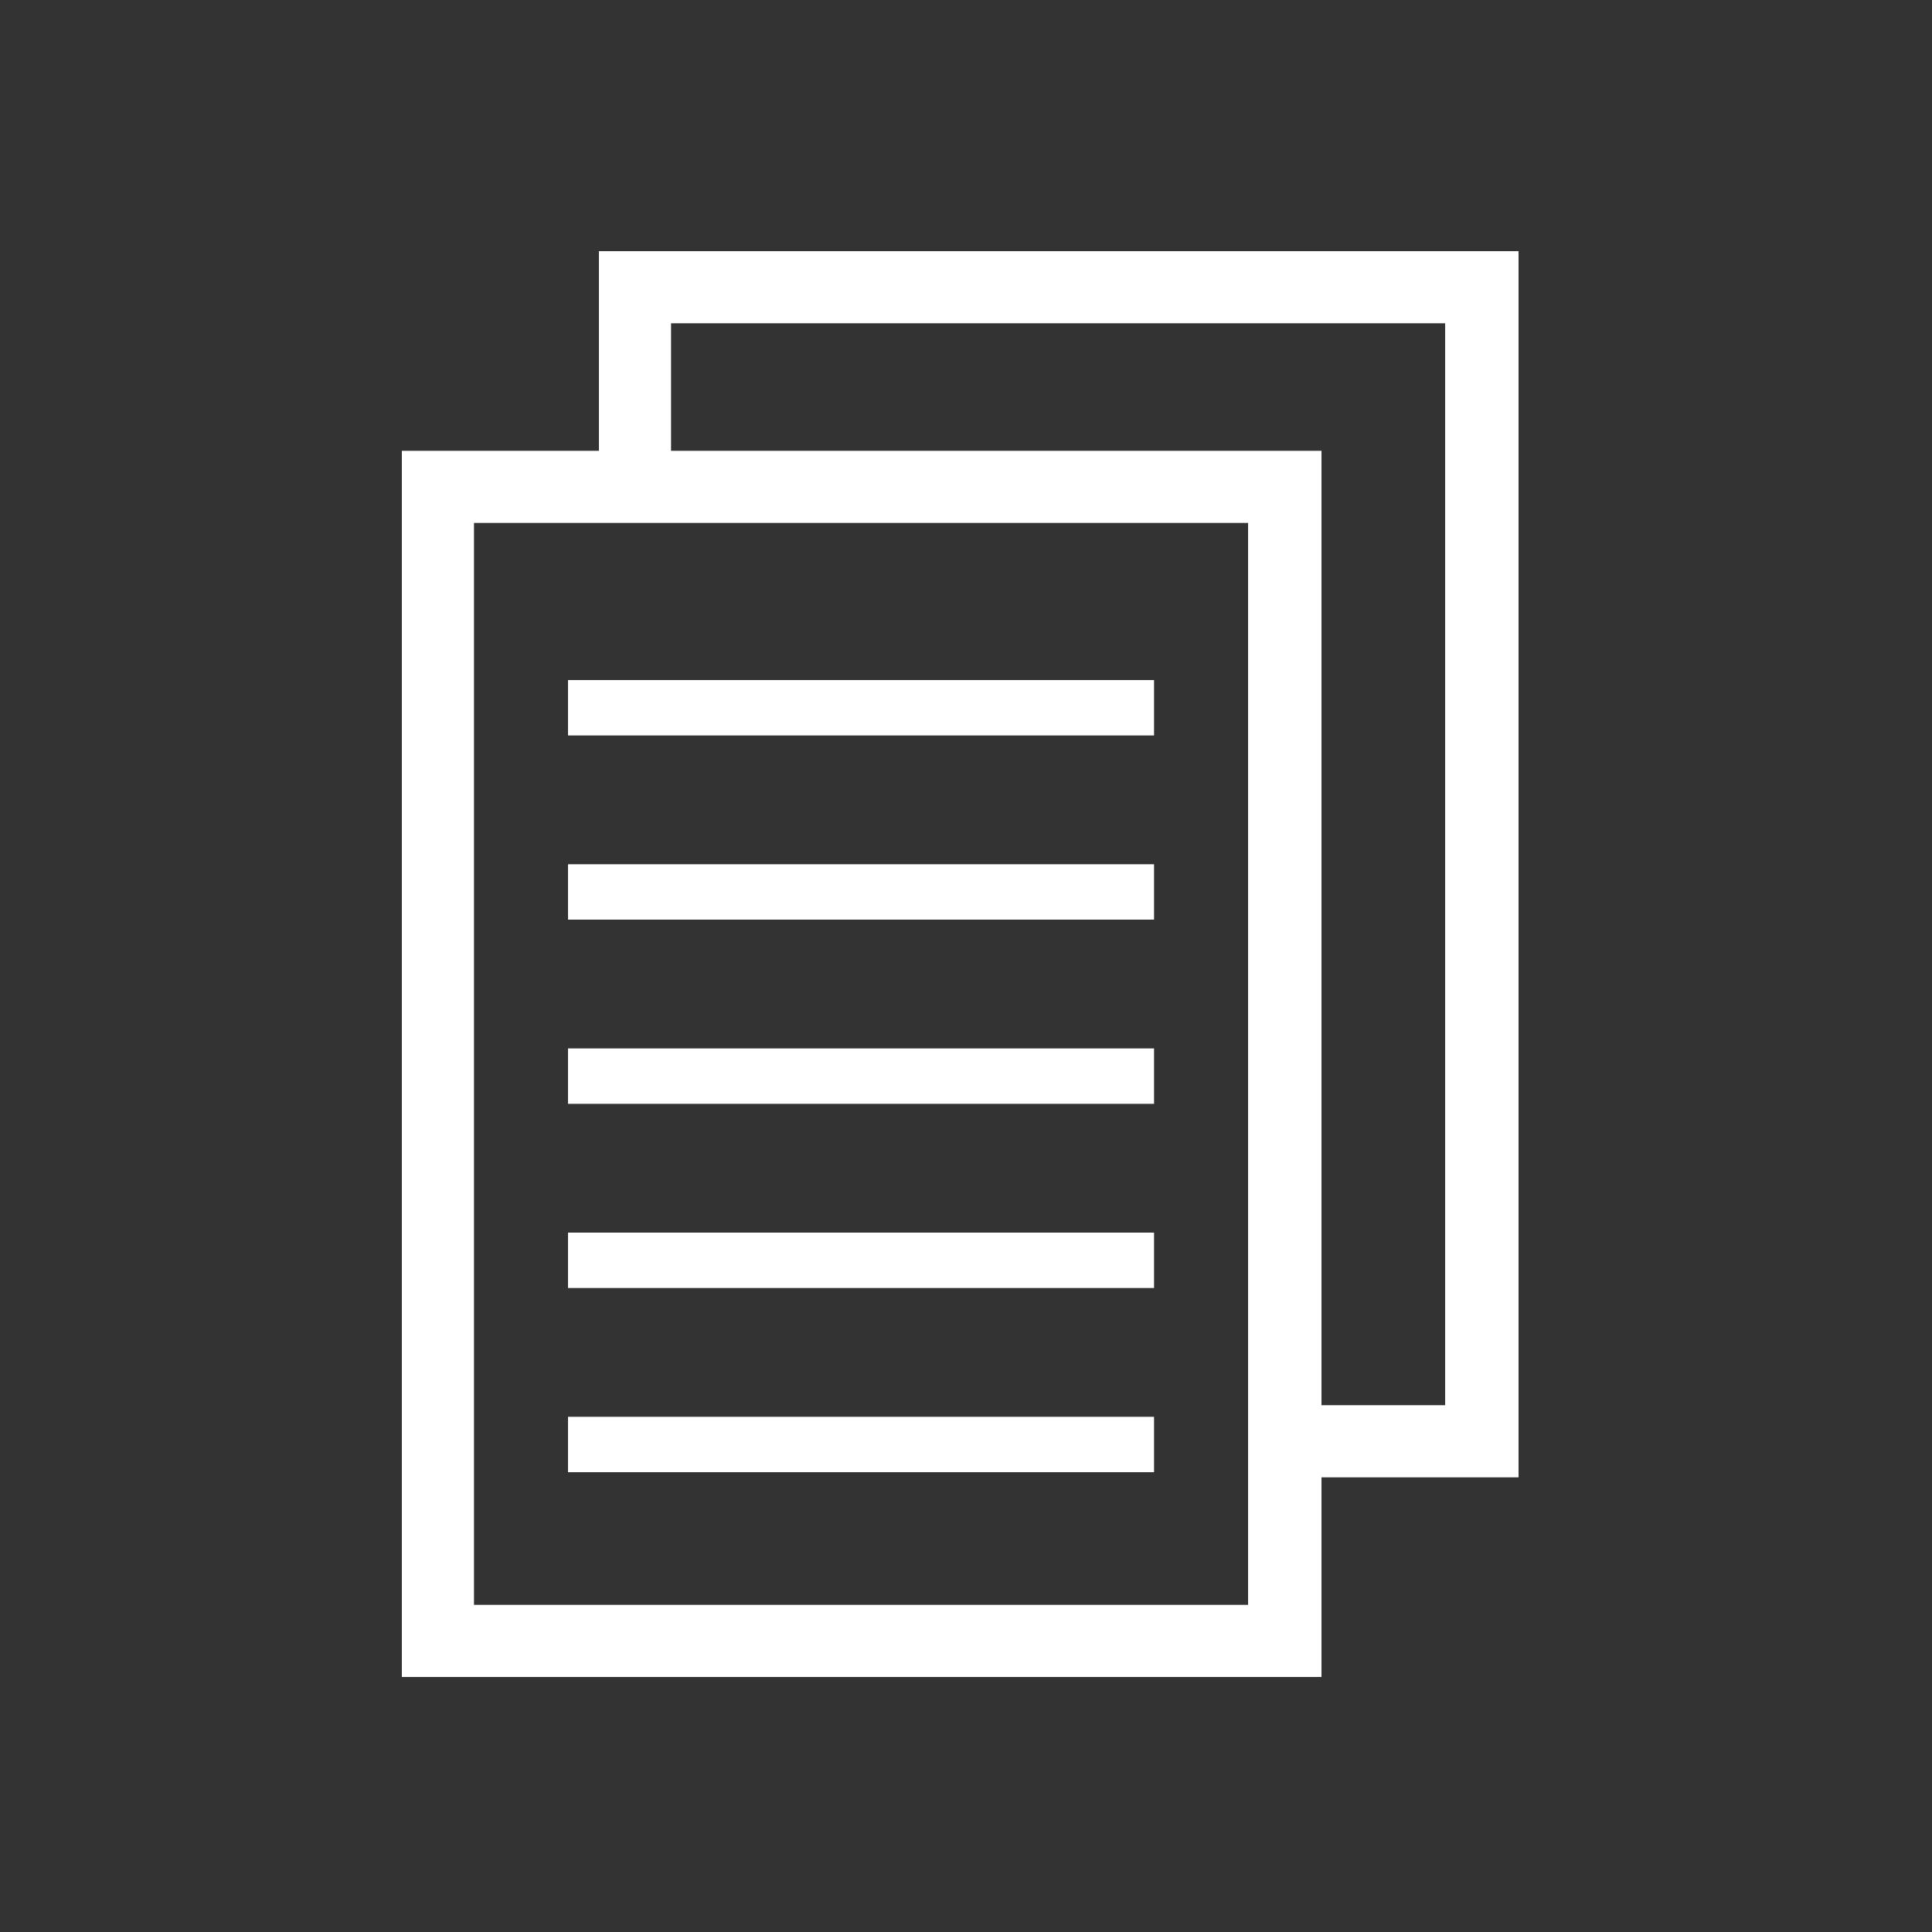
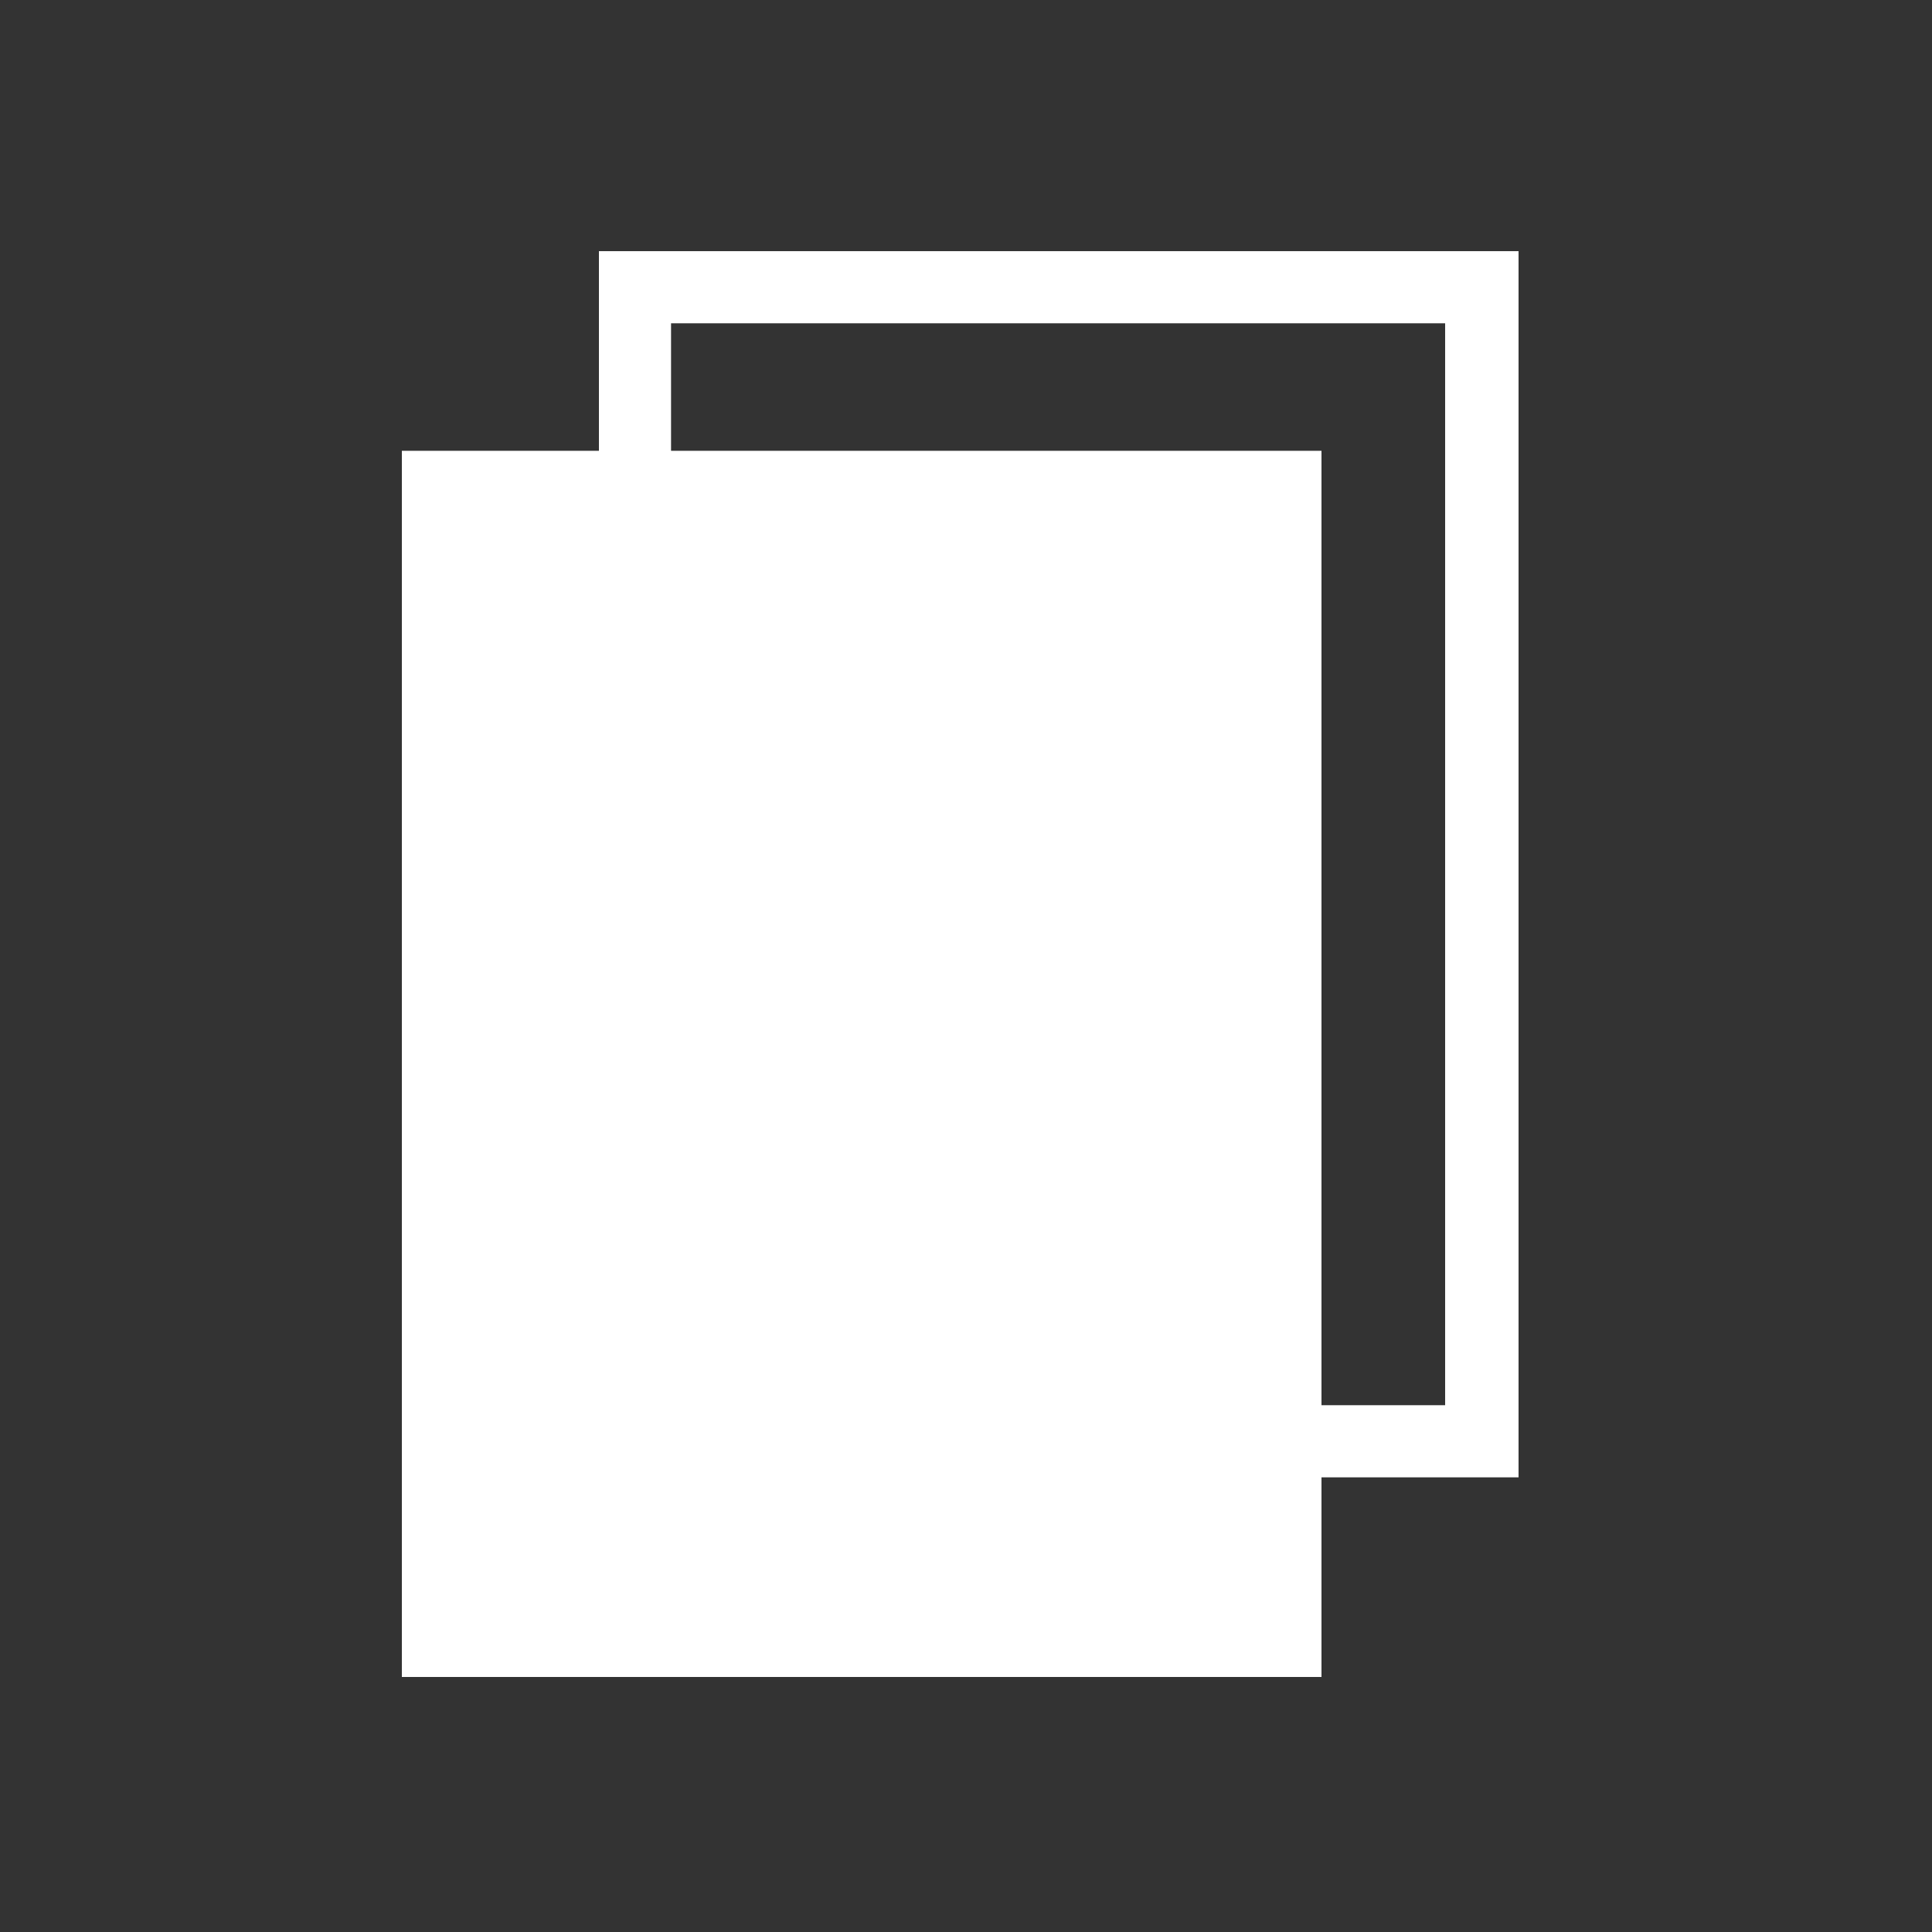
<svg xmlns="http://www.w3.org/2000/svg" version="1.1" id="Layer_1" x="0px" y="0px" viewBox="0 0 150 150" style="enable-background:new 0 0 150 150;" xml:space="preserve">
  <rect x="0" y="0" width="150" height="150" fill="#333333" stroke="none" />
  <style type="text/css">
	.st0{fill:#FFFFFF;}
</style>
  <g>
-     <path class="st0" d="M102.6,130.2H31.2V35h71.4C102.6,35,102.6,130.2,102.6,130.2z M36.8,124.6h60.1v-84H36.8V124.6z" />
+     <path class="st0" d="M102.6,130.2H31.2V35h71.4C102.6,35,102.6,130.2,102.6,130.2z M36.8,124.6h60.1v-84V124.6z" />
    <g>
-       <rect x="44.1" y="52.8" class="st0" width="45.5" height="4.3" />
      <rect x="44.1" y="67.1" class="st0" width="45.5" height="4.3" />
      <rect x="44.1" y="81.4" class="st0" width="45.5" height="4.3" />
      <rect x="44.1" y="95.7" class="st0" width="45.5" height="4.3" />
      <rect x="44.1" y="110" class="st0" width="45.5" height="4.3" />
    </g>
    <polygon class="st0" points="117.9,114.7 101.1,114.7 101.1,109.1 112.2,109.1 112.2,25.1 52.1,25.1 52.1,36.4 46.5,36.4    46.5,19.5 117.9,19.5  " />
  </g>
</svg>